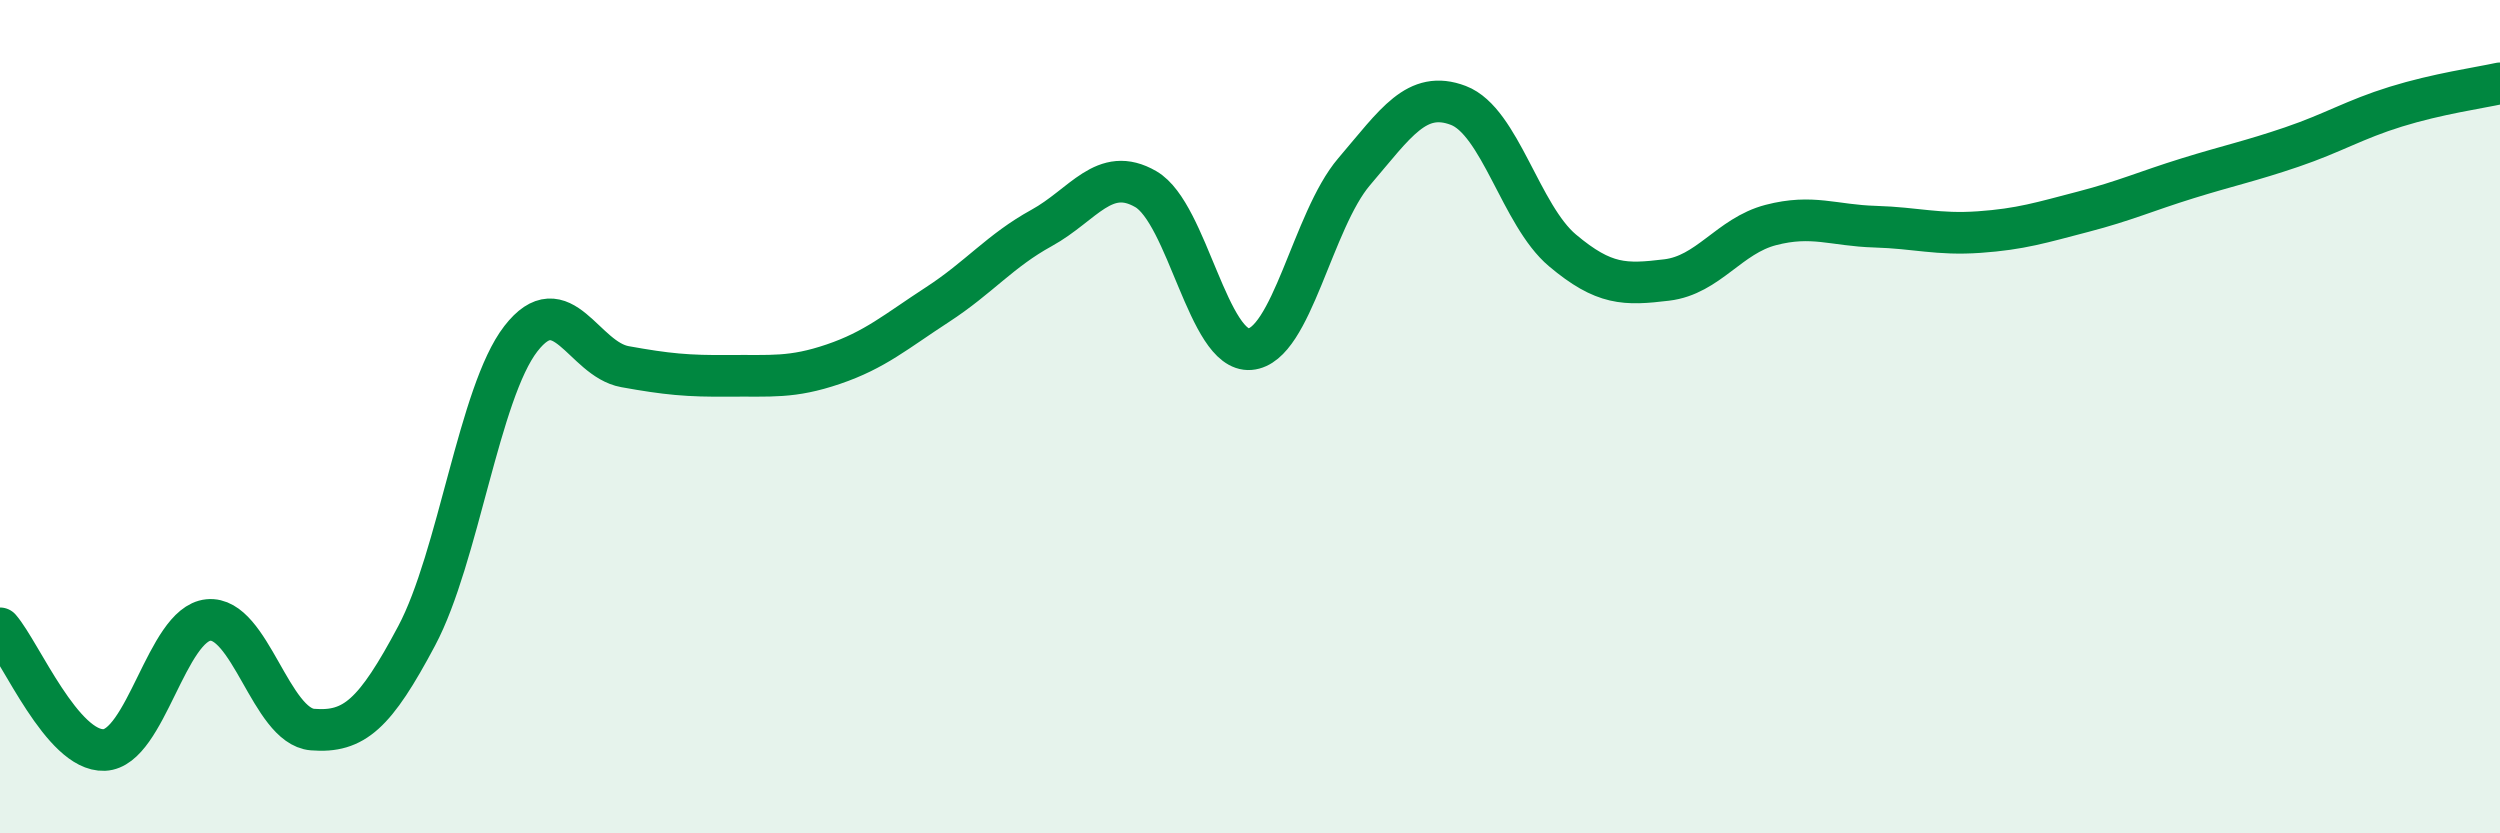
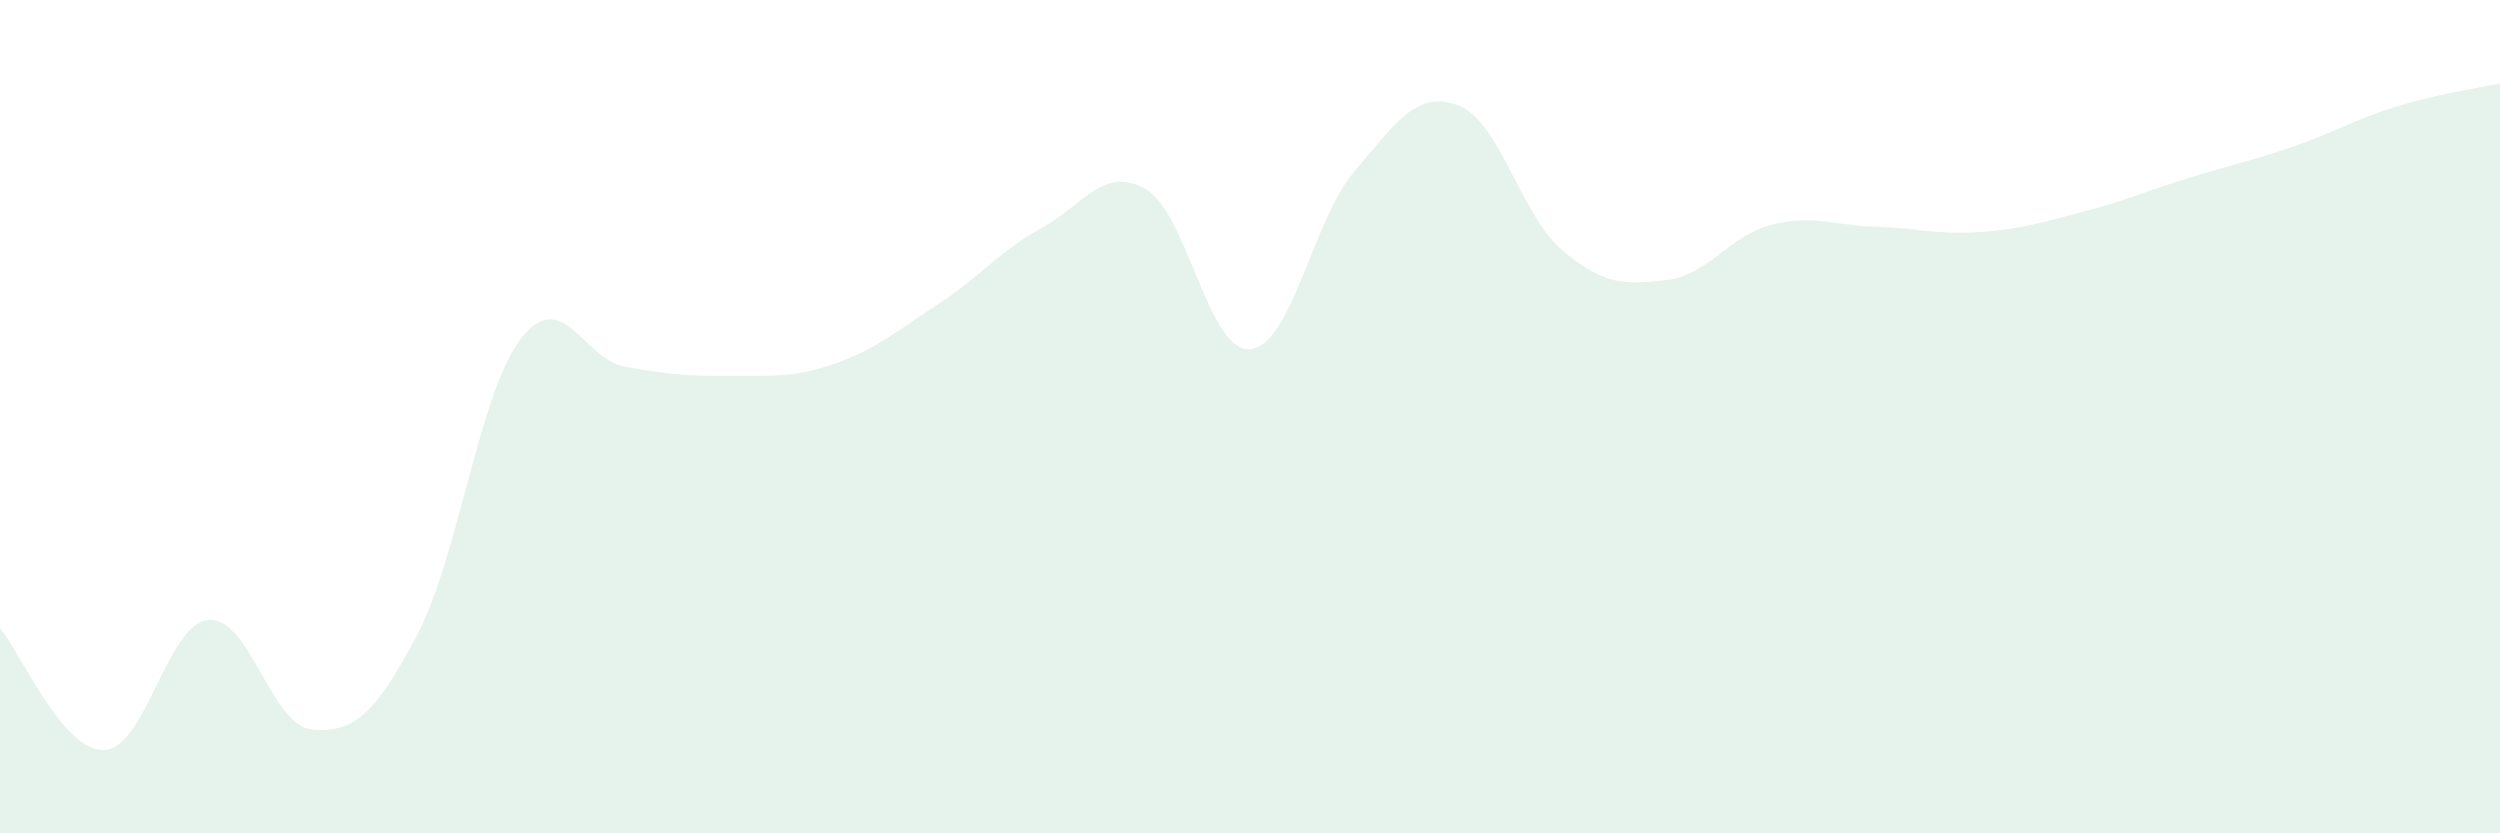
<svg xmlns="http://www.w3.org/2000/svg" width="60" height="20" viewBox="0 0 60 20">
  <path d="M 0,15.08 C 0.5,15.66 1.5,18.04 2.5,18 C 3.5,17.96 4,14.98 5,14.88 C 6,14.78 6.5,17.43 7.5,17.51 C 8.5,17.59 9,17.14 10,15.26 C 11,13.38 11.5,9.42 12.5,8.13 C 13.5,6.84 14,8.62 15,8.8 C 16,8.98 16.5,9.03 17.5,9.02 C 18.5,9.01 19,9.08 20,8.74 C 21,8.4 21.5,7.96 22.5,7.31 C 23.5,6.66 24,6.02 25,5.47 C 26,4.92 26.5,3.96 27.5,4.54 C 28.5,5.12 29,8.46 30,8.38 C 31,8.3 31.5,5.29 32.5,4.12 C 33.5,2.95 34,2.15 35,2.53 C 36,2.91 36.5,5.17 37.5,6.01 C 38.5,6.85 39,6.84 40,6.72 C 41,6.6 41.5,5.66 42.5,5.4 C 43.5,5.14 44,5.41 45,5.44 C 46,5.47 46.5,5.64 47.5,5.57 C 48.5,5.5 49,5.34 50,5.08 C 51,4.82 51.5,4.59 52.5,4.28 C 53.5,3.97 54,3.87 55,3.53 C 56,3.19 56.5,2.87 57.5,2.56 C 58.5,2.25 59.5,2.11 60,2L60 20L0 20Z" fill="#008740" opacity="0.1" stroke-linecap="round" stroke-linejoin="round" />
-   <path d="M 0,15.08 C 0.5,15.66 1.5,18.04 2.5,18 C 3.5,17.96 4,14.98 5,14.88 C 6,14.78 6.5,17.43 7.5,17.51 C 8.5,17.59 9,17.14 10,15.26 C 11,13.38 11.5,9.42 12.5,8.13 C 13.5,6.84 14,8.62 15,8.8 C 16,8.98 16.5,9.03 17.5,9.02 C 18.5,9.01 19,9.08 20,8.74 C 21,8.4 21.5,7.96 22.5,7.31 C 23.5,6.66 24,6.02 25,5.47 C 26,4.92 26.5,3.96 27.5,4.54 C 28.5,5.12 29,8.46 30,8.38 C 31,8.3 31.5,5.29 32.5,4.12 C 33.5,2.95 34,2.15 35,2.53 C 36,2.91 36.5,5.17 37.5,6.01 C 38.5,6.85 39,6.84 40,6.72 C 41,6.6 41.5,5.66 42.5,5.4 C 43.5,5.14 44,5.41 45,5.44 C 46,5.47 46.5,5.64 47.5,5.57 C 48.5,5.5 49,5.34 50,5.08 C 51,4.82 51.5,4.59 52.5,4.28 C 53.5,3.97 54,3.87 55,3.53 C 56,3.19 56.5,2.87 57.5,2.56 C 58.5,2.25 59.5,2.11 60,2" stroke="#008740" stroke-width="1" fill="none" stroke-linecap="round" stroke-linejoin="round" />
</svg>